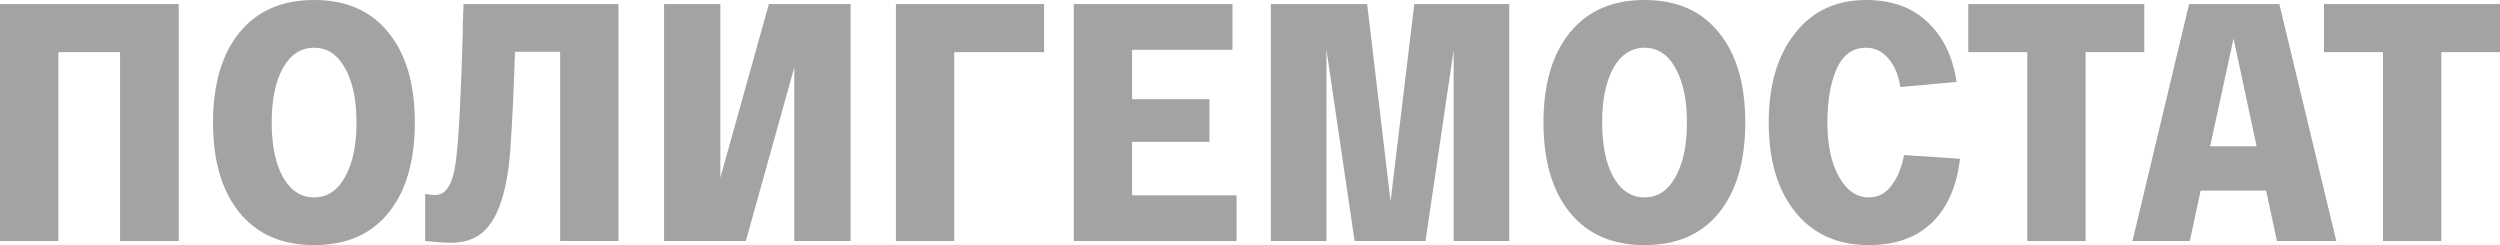
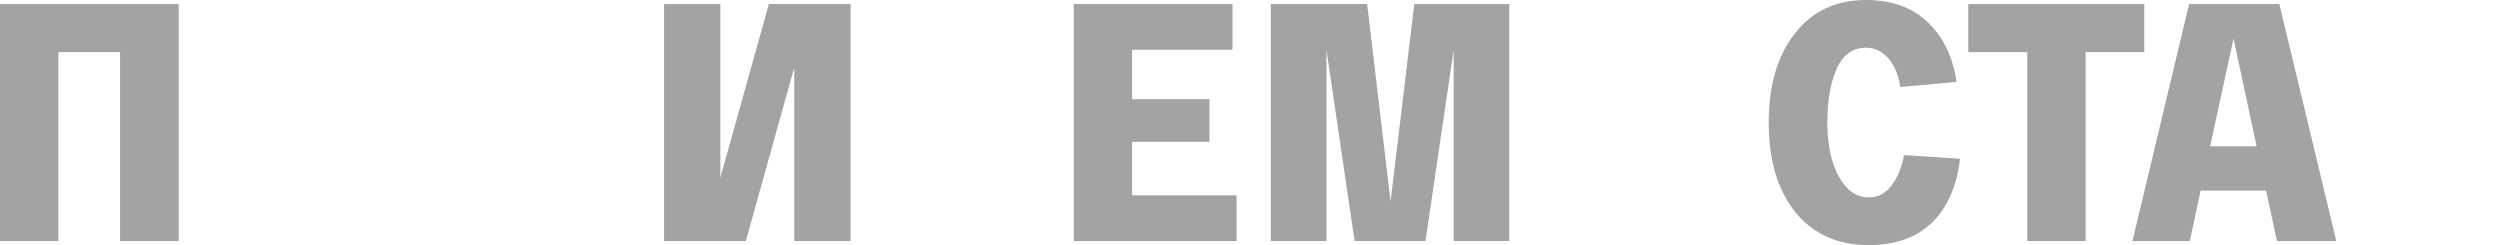
<svg xmlns="http://www.w3.org/2000/svg" width="153" height="15" viewBox="0 0 153 15" fill="none">
  <path d="M0 0.249H10.938V14.751H7.348V3.191H3.57V14.751H0V0.249Z" fill="#A3A3A3" />
-   <path d="M14.657 13.011C13.577 11.685 13.038 9.848 13.038 7.5C13.038 5.152 13.577 3.315 14.657 1.989C15.736 0.663 17.258 0 19.223 0C21.188 0 22.703 0.663 23.769 1.989C24.848 3.301 25.388 5.138 25.388 7.5C25.388 9.862 24.848 11.706 23.769 13.032C22.703 14.344 21.188 15 19.223 15C17.258 15 15.736 14.337 14.657 13.011ZM17.314 4.164C16.857 4.993 16.628 6.105 16.628 7.5C16.628 8.895 16.857 10.007 17.314 10.836C17.784 11.664 18.421 12.079 19.223 12.079C20.026 12.079 20.655 11.664 21.112 10.836C21.582 10.007 21.818 8.895 21.818 7.5C21.818 6.105 21.582 4.993 21.112 4.164C20.655 3.336 20.026 2.921 19.223 2.921C18.421 2.921 17.784 3.336 17.314 4.164Z" fill="#A3A3A3" />
-   <path d="M28.364 0.249H37.85V14.751H34.28V3.17H31.519C31.395 6.844 31.263 9.199 31.125 10.235C30.834 12.445 30.205 13.847 29.236 14.441C28.779 14.717 28.233 14.855 27.596 14.855C27.278 14.855 26.752 14.82 26.019 14.751V11.871C26.268 11.913 26.476 11.934 26.642 11.934C27.292 11.934 27.707 11.278 27.887 9.965C28.067 8.639 28.212 5.967 28.323 1.948C28.323 1.713 28.323 1.526 28.323 1.388C28.337 1.25 28.344 1.07 28.344 0.849C28.358 0.628 28.364 0.428 28.364 0.249Z" fill="#A3A3A3" />
  <path d="M47.055 0.249H52.057V14.751H48.611V4.123L45.643 14.751H40.641V0.249H44.086V10.877L47.055 0.249Z" fill="#A3A3A3" />
-   <path d="M63.9 0.249V3.191H58.4V14.751H54.83V0.249H63.9Z" fill="#A3A3A3" />
  <path d="M69.285 11.954H75.678V14.751H65.715V0.249H75.428V3.046H69.285V6.07H74.017V8.681H69.285V11.954Z" fill="#A3A3A3" />
  <path d="M86.555 0.249H92.367V14.751H88.963V3.066L87.24 14.751H82.902L81.179 3.046V14.751H77.775V0.249H83.67L85.102 12.327L86.555 0.249Z" fill="#A3A3A3" />
-   <path d="M96.08 13.011C95.001 11.685 94.461 9.848 94.461 7.5C94.461 5.152 95.001 3.315 96.08 1.989C97.16 0.663 98.682 0 100.647 0C102.612 0 104.127 0.663 105.192 1.989C106.272 3.301 106.811 5.138 106.811 7.5C106.811 9.862 106.272 11.706 105.192 13.032C104.127 14.344 102.612 15 100.647 15C98.682 15 97.16 14.337 96.08 13.011ZM98.737 4.164C98.281 4.993 98.052 6.105 98.052 7.5C98.052 8.895 98.281 10.007 98.737 10.836C99.208 11.664 99.844 12.079 100.647 12.079C101.449 12.079 102.079 11.664 102.536 10.836C103.006 10.007 103.241 8.895 103.241 7.5C103.241 6.105 103.006 4.993 102.536 4.164C102.079 3.336 101.449 2.921 100.647 2.921C99.844 2.921 99.208 3.336 98.737 4.164Z" fill="#A3A3A3" />
  <path d="M116.298 5.325C116.188 4.593 115.945 4.012 115.572 3.584C115.198 3.142 114.742 2.921 114.202 2.921C113.385 2.921 112.784 3.356 112.396 4.227C112.022 5.097 111.836 6.188 111.836 7.5C111.836 8.867 112.071 9.972 112.541 10.815C113.012 11.658 113.621 12.079 114.368 12.079C114.935 12.079 115.399 11.837 115.759 11.354C116.132 10.87 116.388 10.249 116.527 9.489L119.951 9.717C119.758 11.402 119.183 12.707 118.229 13.633C117.274 14.544 115.987 15 114.368 15C112.458 15 110.957 14.323 109.864 12.97C108.784 11.616 108.245 9.793 108.245 7.5C108.245 5.221 108.778 3.405 109.843 2.051C110.909 0.684 112.361 0 114.202 0C115.766 0 117.018 0.449 117.959 1.347C118.914 2.231 119.509 3.453 119.744 5.014L116.298 5.325Z" fill="#A3A3A3" />
  <path d="M131.23 0.249V3.191H127.639V14.751H124.069V3.191H120.458V0.249H131.23Z" fill="#A3A3A3" />
  <path d="M139.349 14.751L138.685 11.664H134.679L134.015 14.751H130.507L133.973 0.249H139.495L142.982 14.751H139.349ZM135.26 8.95H138.104L136.693 2.362L135.26 8.95Z" fill="#A3A3A3" />
-   <path d="M153 0.249V3.191H149.409V14.751H145.839V3.191H142.228V0.249H153Z" fill="#A3A3A3" />
</svg>